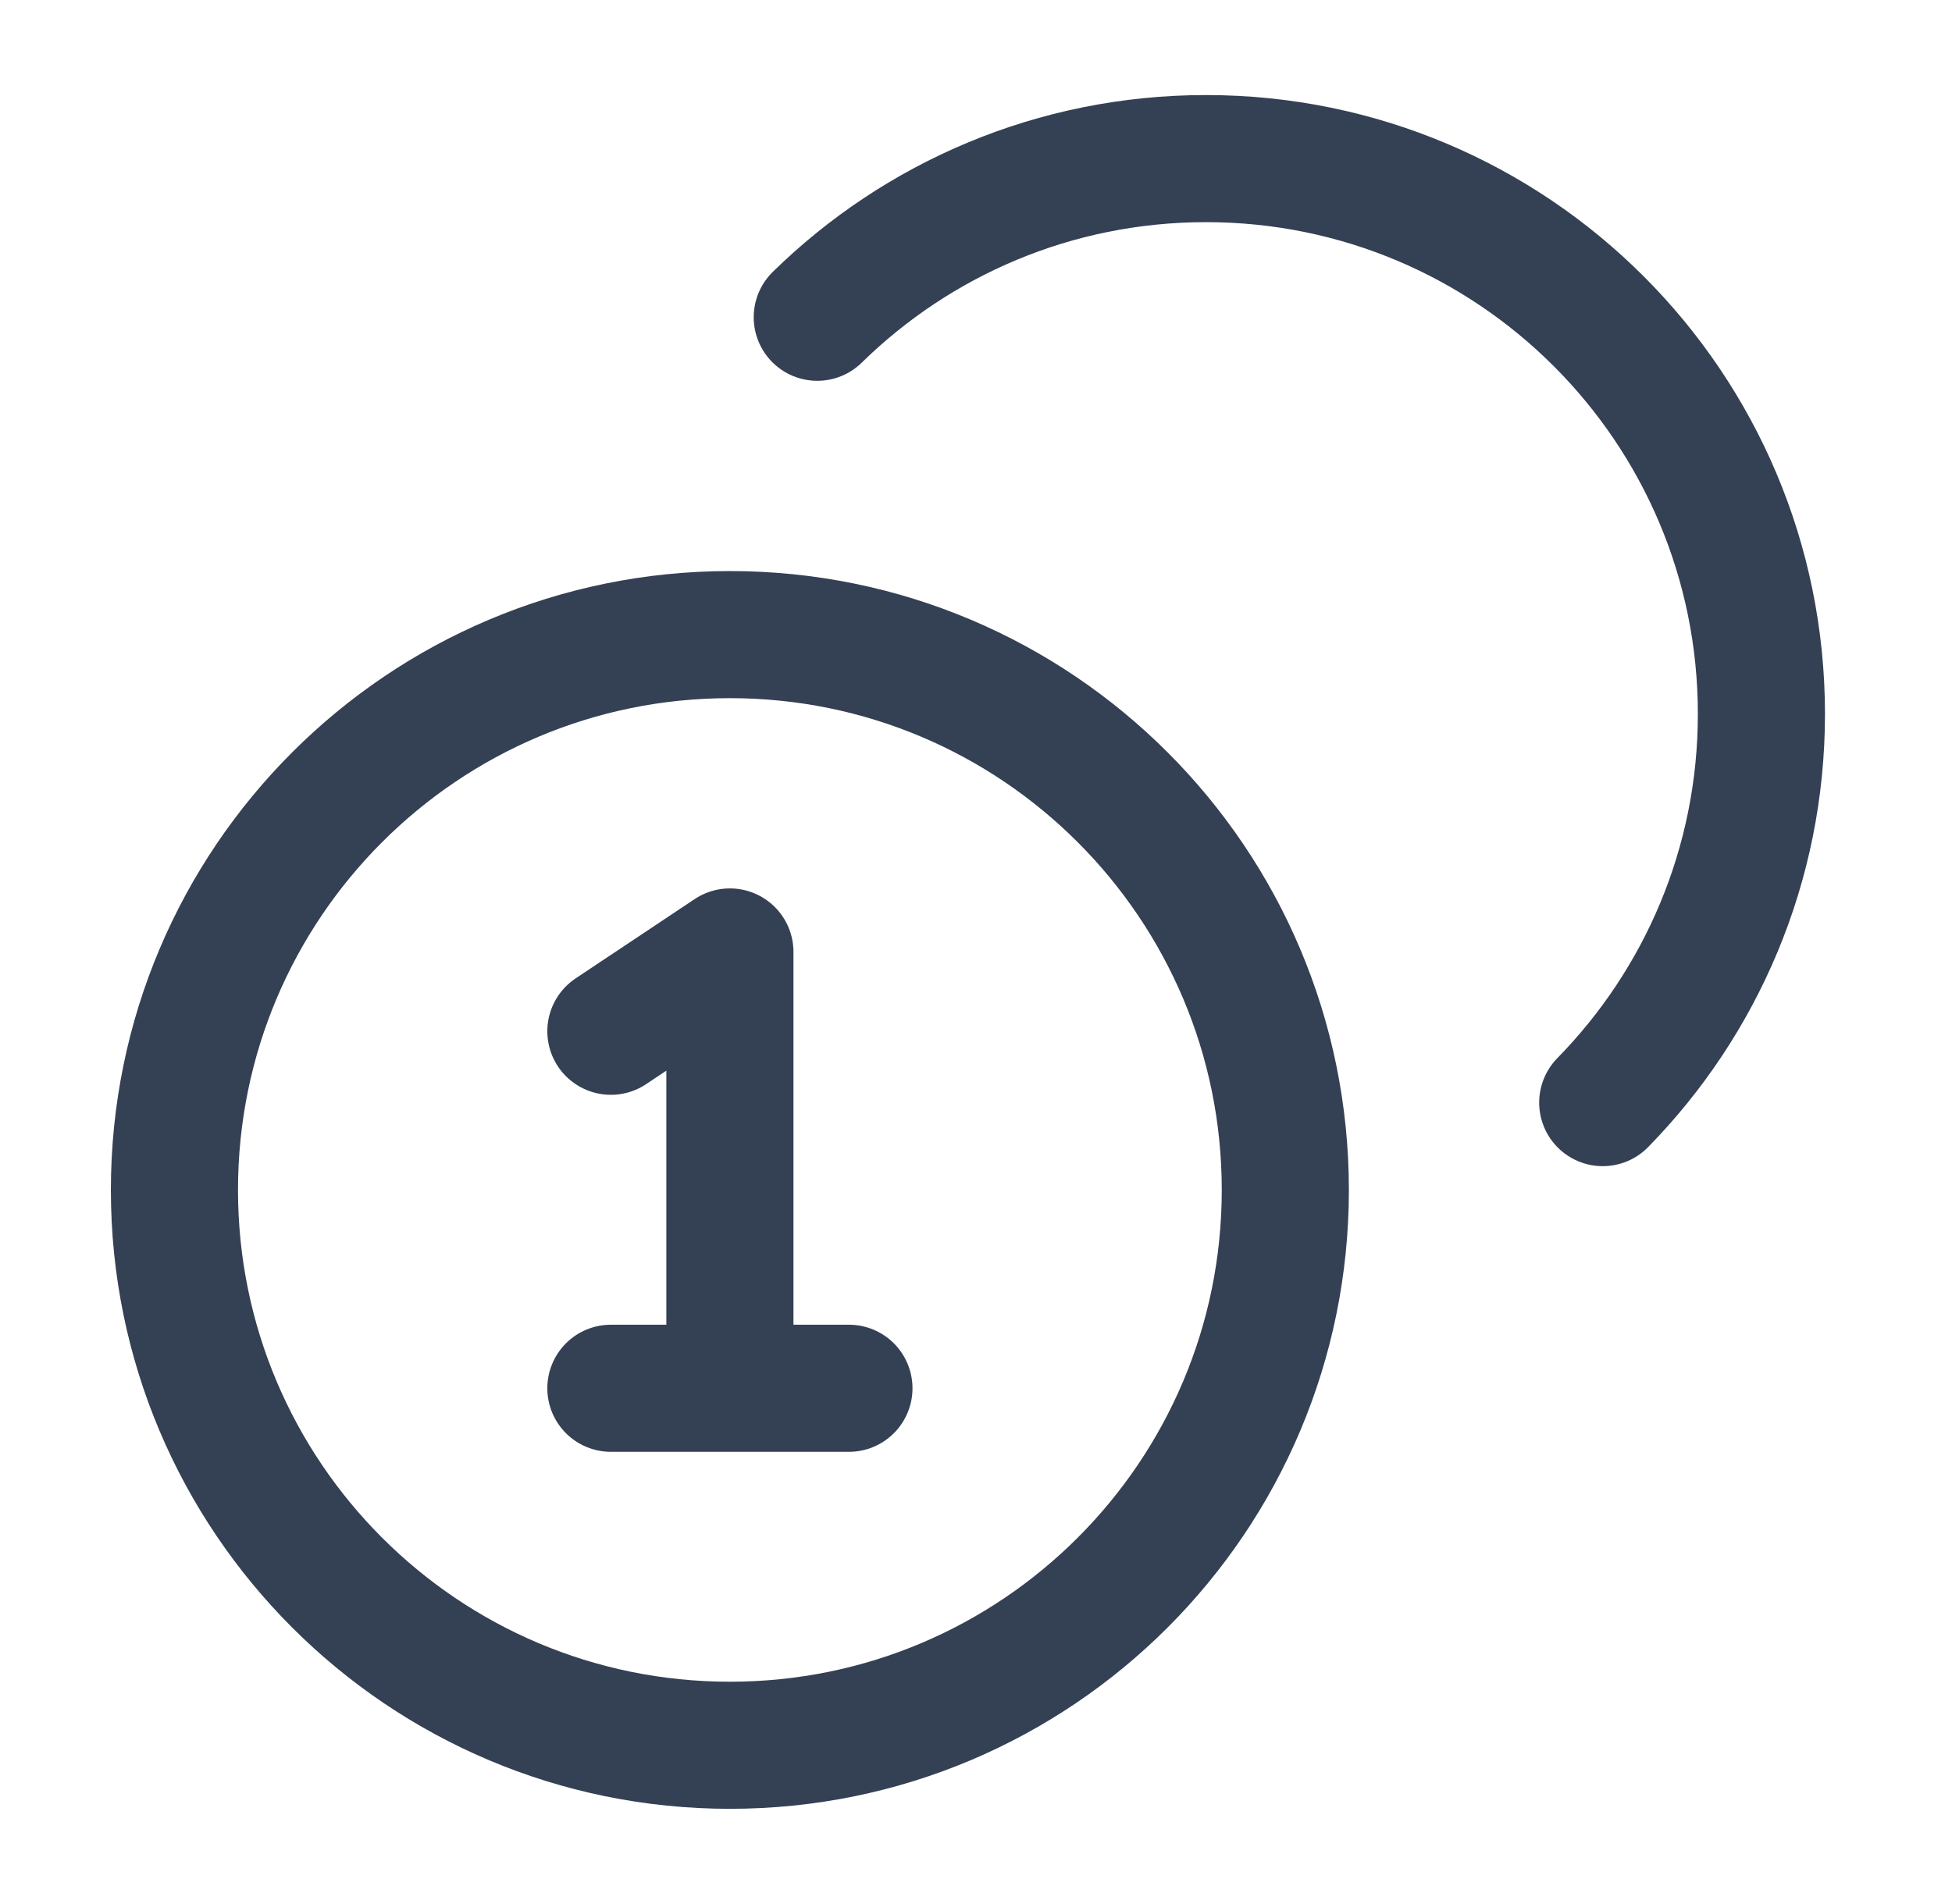
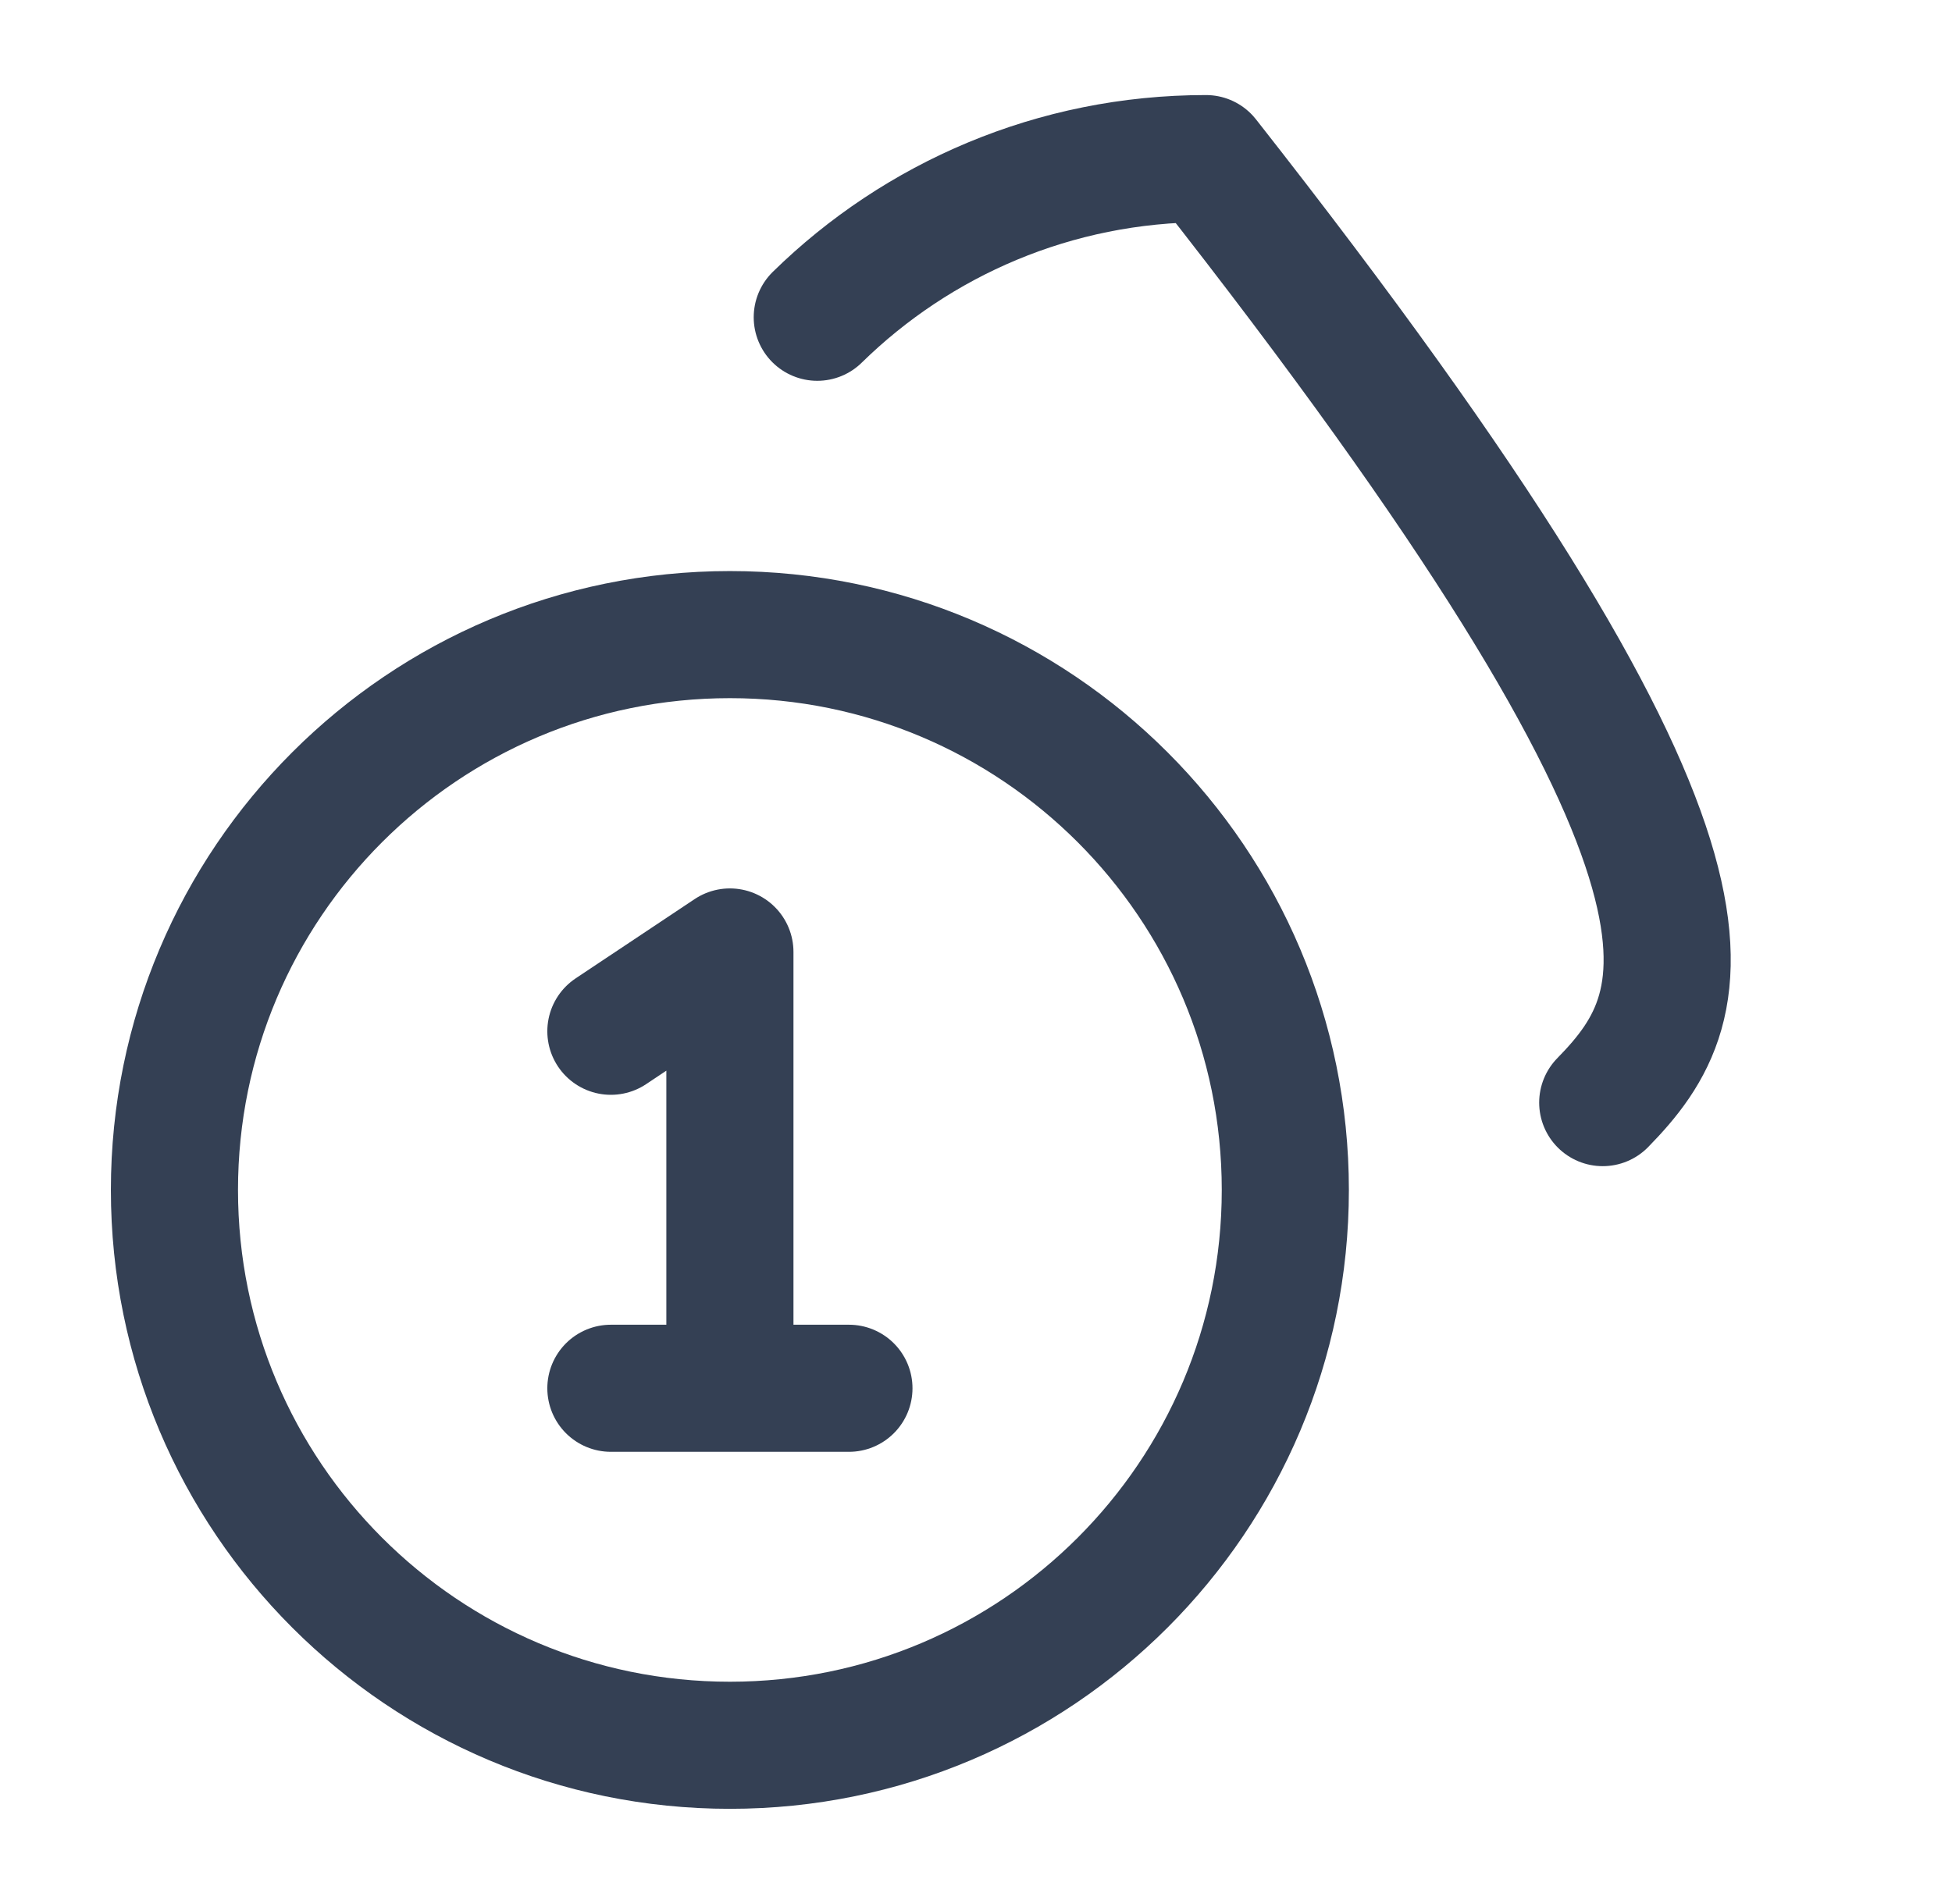
<svg xmlns="http://www.w3.org/2000/svg" width="41" height="40" viewBox="0 0 41 40" fill="none">
-   <path d="M17.166 6.665C19.27 4.603 22.152 3.332 25.331 3.332C31.774 3.332 36.997 8.555 36.997 14.999C36.997 18.178 35.726 21.059 33.664 23.164M12.831 21.665L15.331 19.999V29.165M12.831 29.165H17.831M26.997 24.999C26.997 31.442 21.774 36.665 15.331 36.665C8.887 36.665 3.664 31.442 3.664 24.999C3.664 18.555 8.887 13.332 15.331 13.332C21.774 13.332 26.997 18.555 26.997 24.999Z" stroke="#344054" stroke-width="2.67" stroke-linecap="round" stroke-linejoin="round" />
+   <path d="M17.166 6.665C19.27 4.603 22.152 3.332 25.331 3.332C36.997 18.178 35.726 21.059 33.664 23.164M12.831 21.665L15.331 19.999V29.165M12.831 29.165H17.831M26.997 24.999C26.997 31.442 21.774 36.665 15.331 36.665C8.887 36.665 3.664 31.442 3.664 24.999C3.664 18.555 8.887 13.332 15.331 13.332C21.774 13.332 26.997 18.555 26.997 24.999Z" stroke="#344054" stroke-width="2.67" stroke-linecap="round" stroke-linejoin="round" />
</svg>